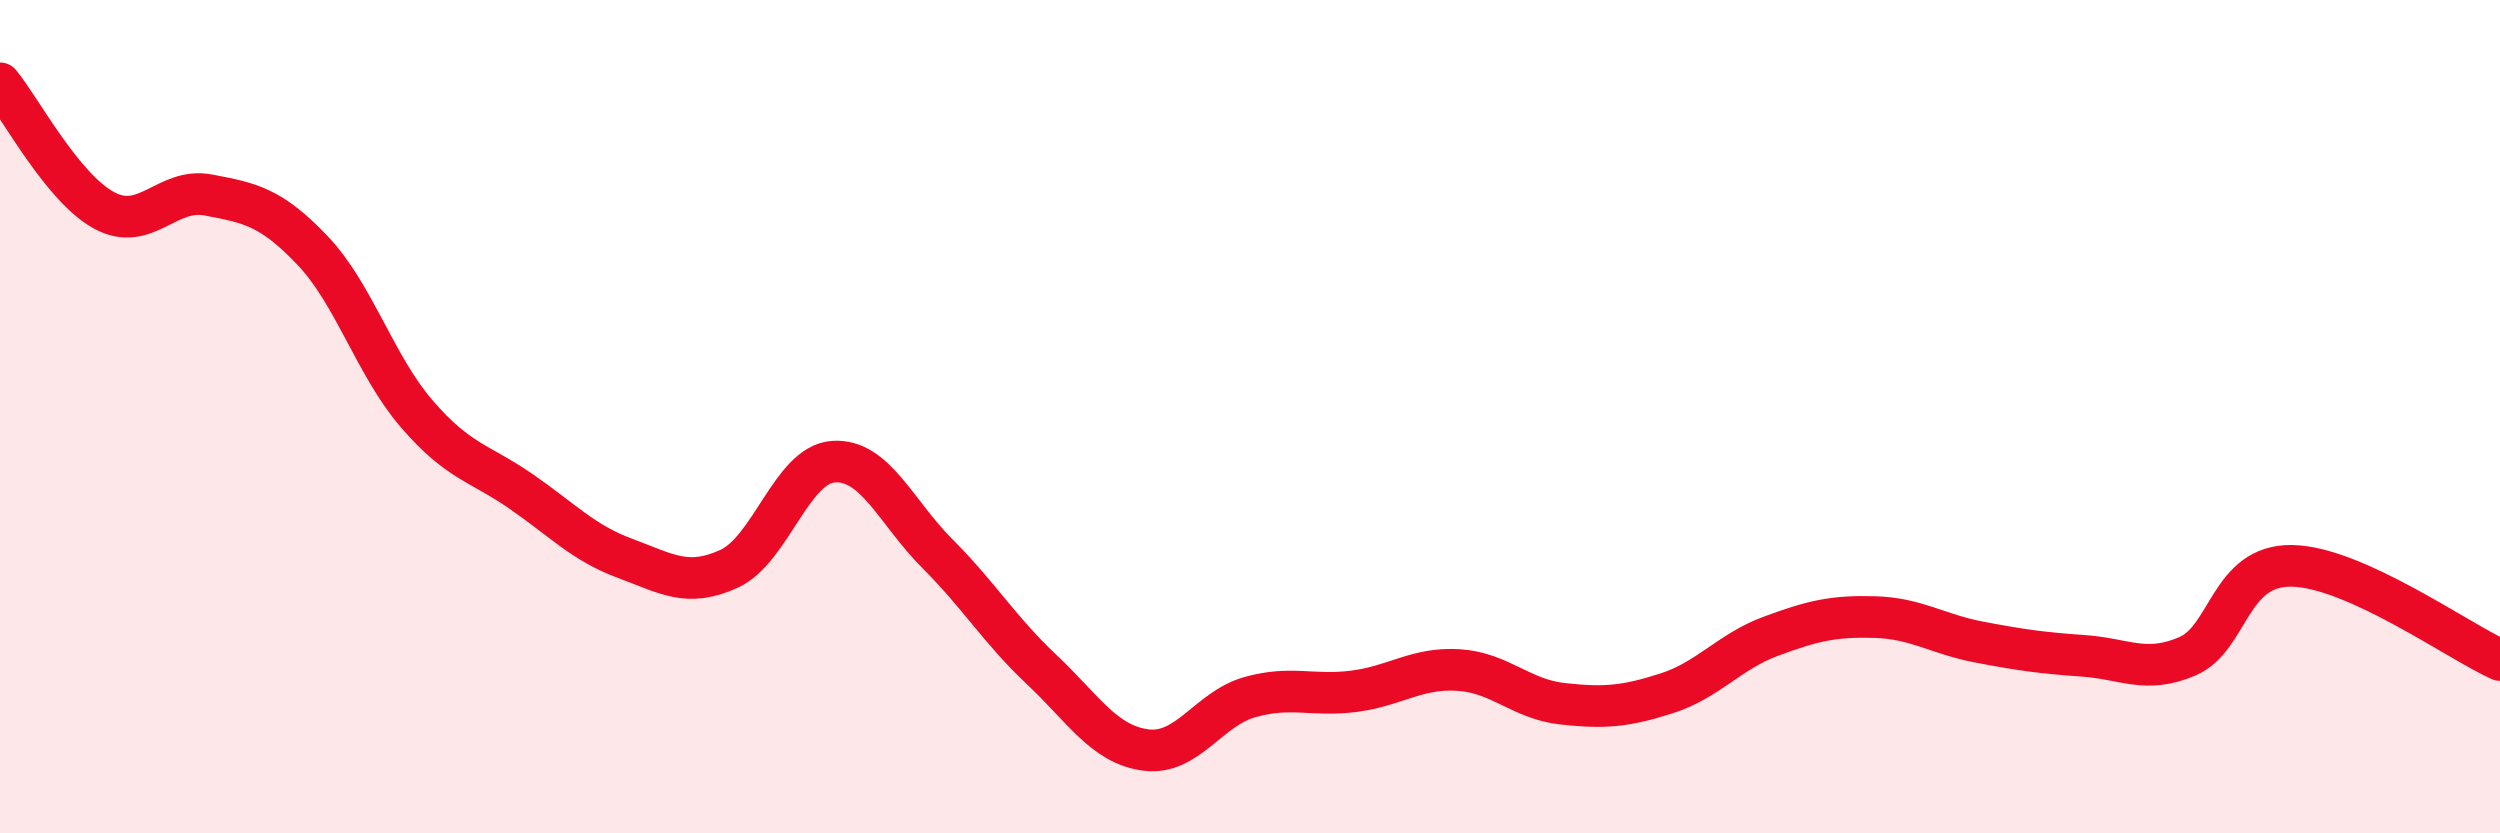
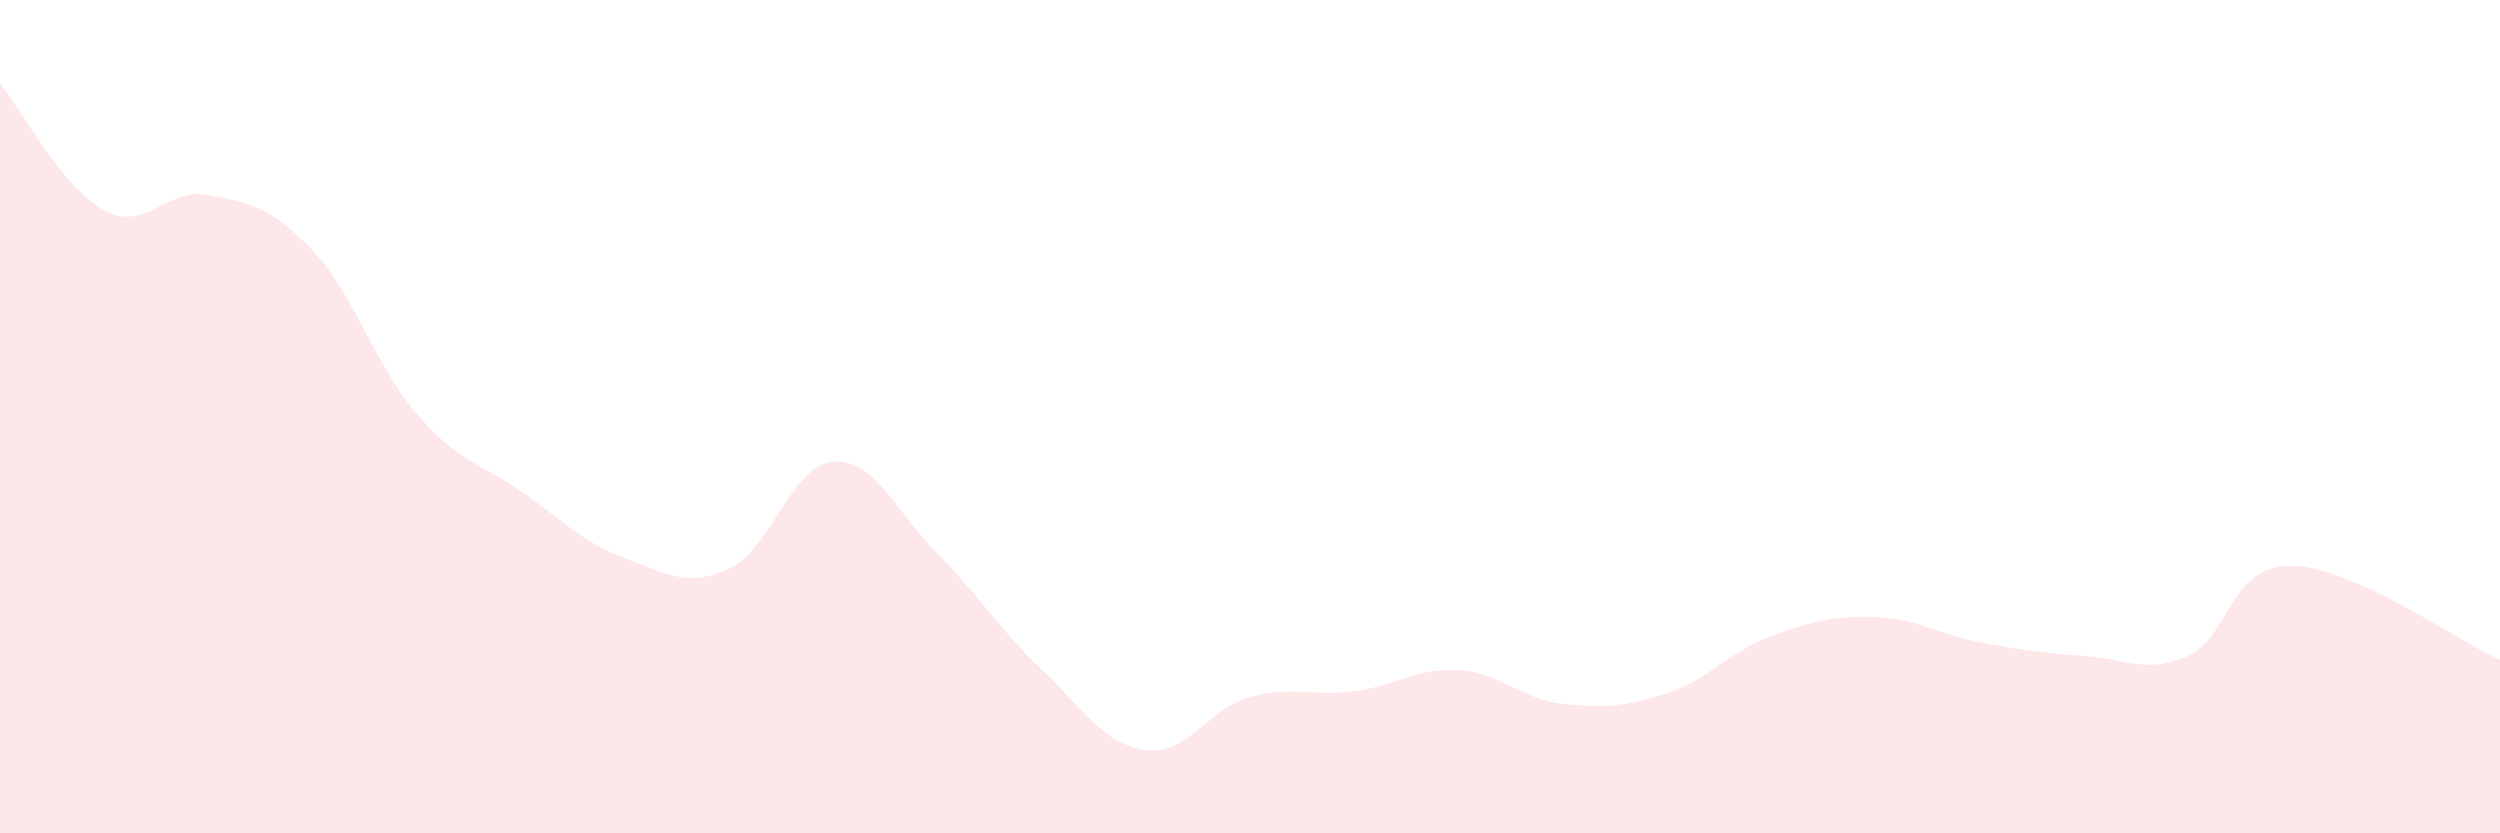
<svg xmlns="http://www.w3.org/2000/svg" width="60" height="20" viewBox="0 0 60 20">
  <path d="M 0,2 C 0.5,2.61 1.5,4.51 2.5,5.05 C 3.5,5.59 4,4.49 5,4.68 C 6,4.87 6.5,4.96 7.5,6.01 C 8.5,7.06 9,8.77 10,9.93 C 11,11.09 11.5,11.1 12.5,11.79 C 13.5,12.48 14,13.03 15,13.4 C 16,13.77 16.5,14.11 17.5,13.65 C 18.5,13.19 19,11.15 20,11.08 C 21,11.01 21.5,12.29 22.5,13.29 C 23.5,14.29 24,15.13 25,16.07 C 26,17.01 26.5,17.87 27.5,18 C 28.5,18.13 29,17.01 30,16.73 C 31,16.45 31.5,16.72 32.5,16.59 C 33.5,16.46 34,16.02 35,16.08 C 36,16.14 36.5,16.78 37.5,16.89 C 38.5,17 39,16.96 40,16.64 C 41,16.32 41.5,15.64 42.5,15.27 C 43.5,14.9 44,14.78 45,14.81 C 46,14.84 46.5,15.22 47.5,15.41 C 48.5,15.6 49,15.67 50,15.74 C 51,15.81 51.5,16.18 52.5,15.75 C 53.5,15.32 53.5,13.56 55,13.58 C 56.5,13.6 59,15.39 60,15.84L60 20L0 20Z" fill="#EB0A25" opacity="0.1" stroke-linecap="round" stroke-linejoin="round" />
-   <path d="M 0,2 C 0.5,2.61 1.5,4.51 2.5,5.05 C 3.5,5.59 4,4.49 5,4.68 C 6,4.87 6.5,4.96 7.5,6.01 C 8.5,7.06 9,8.77 10,9.93 C 11,11.09 11.5,11.1 12.5,11.79 C 13.5,12.48 14,13.03 15,13.4 C 16,13.77 16.5,14.11 17.5,13.65 C 18.5,13.19 19,11.15 20,11.08 C 21,11.01 21.5,12.29 22.5,13.29 C 23.5,14.29 24,15.13 25,16.07 C 26,17.01 26.5,17.87 27.5,18 C 28.5,18.13 29,17.01 30,16.73 C 31,16.45 31.5,16.72 32.5,16.59 C 33.5,16.46 34,16.02 35,16.08 C 36,16.14 36.5,16.78 37.5,16.89 C 38.5,17 39,16.96 40,16.64 C 41,16.32 41.5,15.64 42.5,15.27 C 43.5,14.9 44,14.78 45,14.81 C 46,14.84 46.5,15.22 47.5,15.41 C 48.5,15.6 49,15.67 50,15.74 C 51,15.81 51.5,16.18 52.5,15.75 C 53.5,15.32 53.5,13.56 55,13.58 C 56.5,13.6 59,15.39 60,15.84" stroke="#EB0A25" stroke-width="1" fill="none" stroke-linecap="round" stroke-linejoin="round" />
</svg>